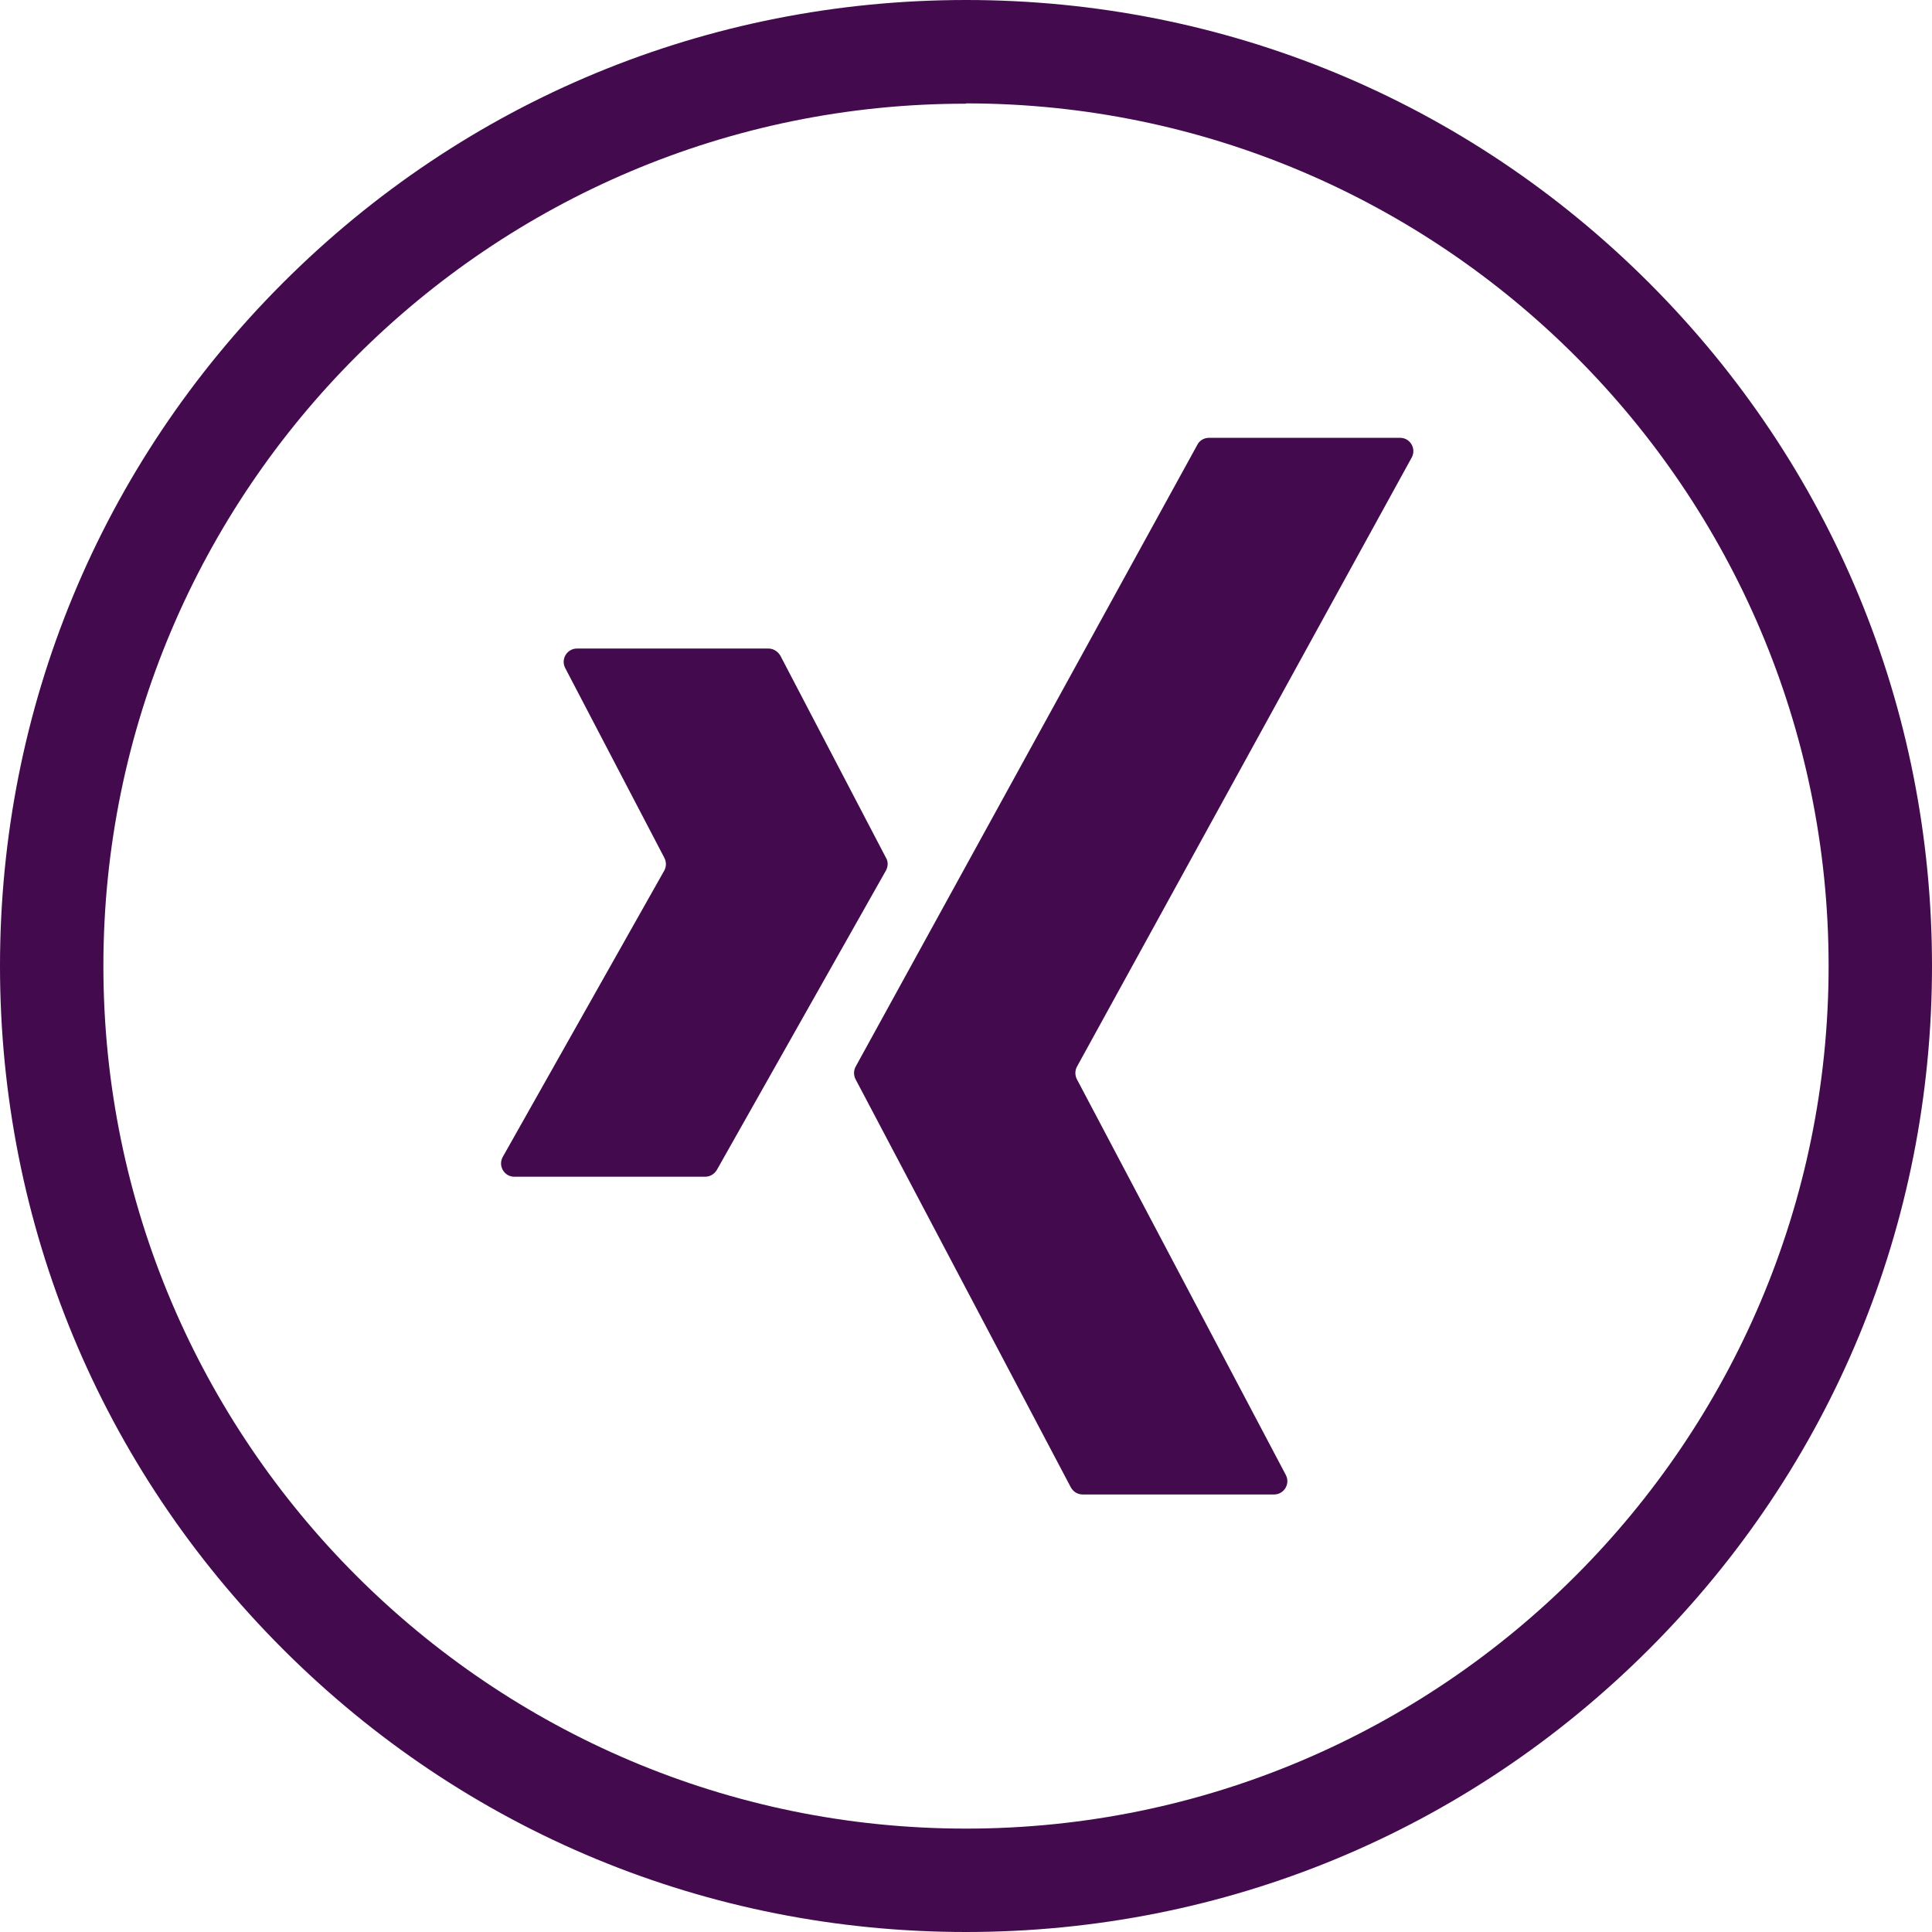
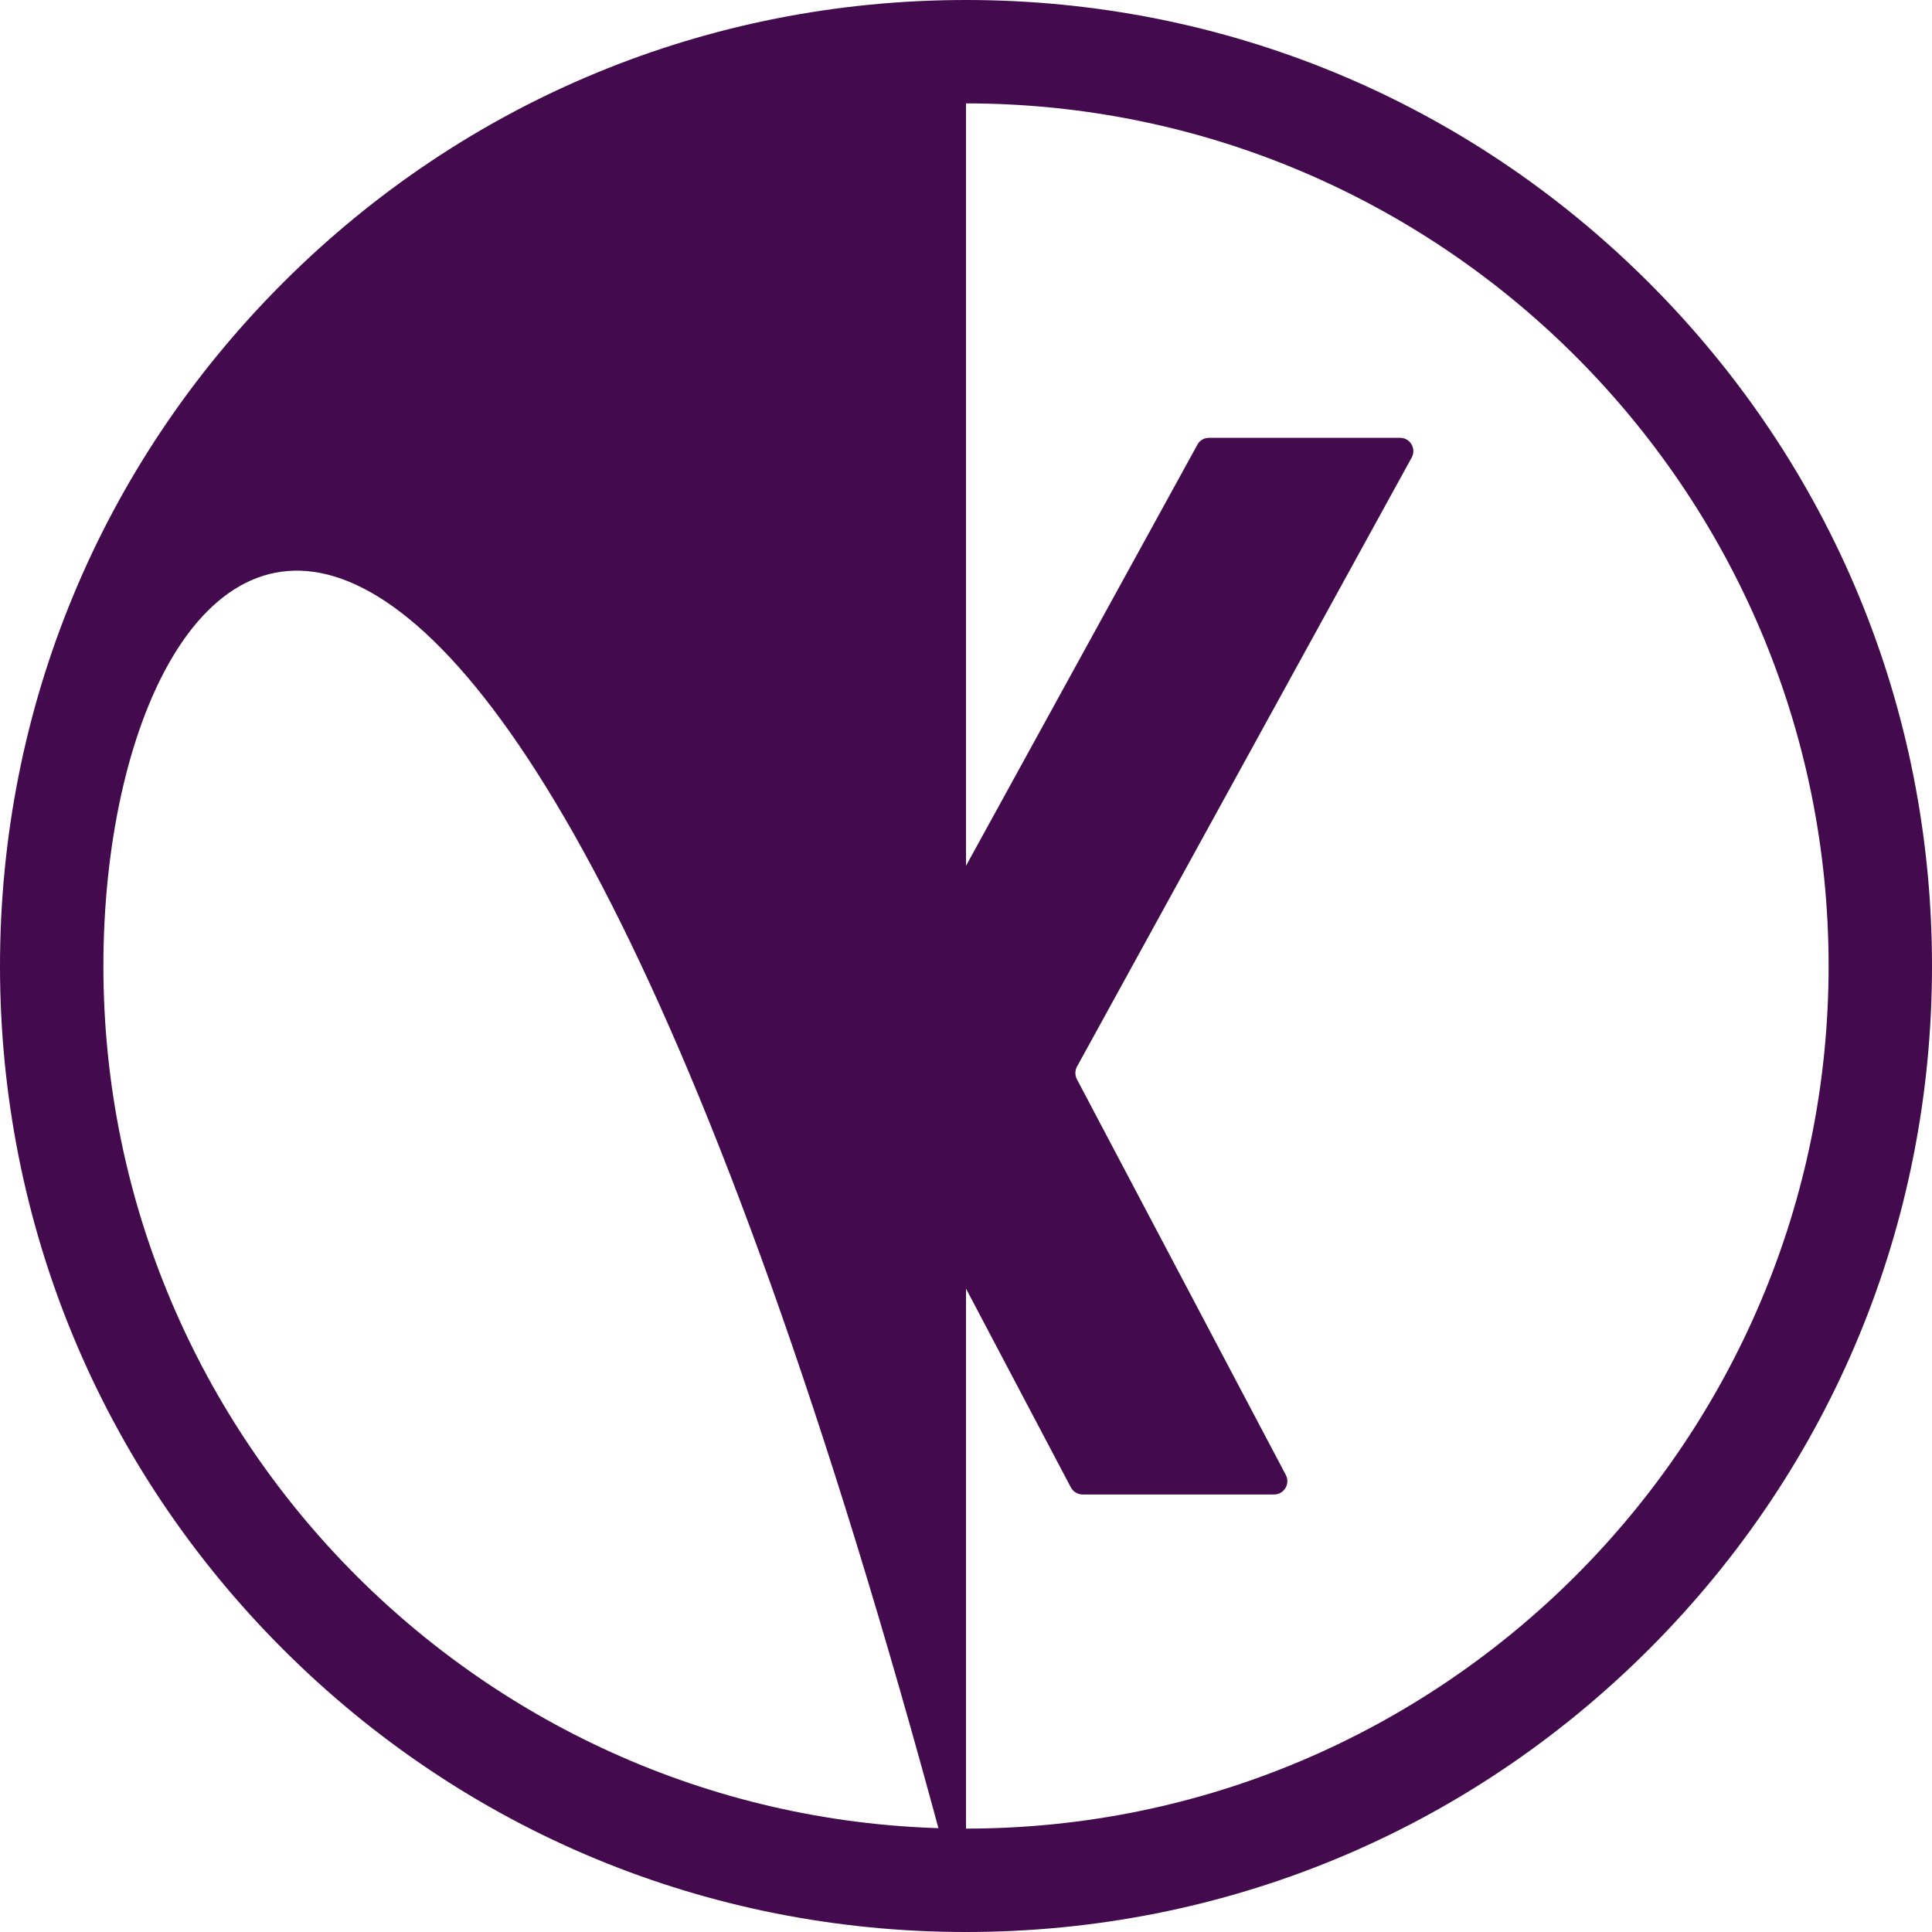
<svg xmlns="http://www.w3.org/2000/svg" id="b" width="63.72" height="63.72" viewBox="0 0 63.72 63.72">
-   <path d="m25.35,21.39h-6.32c-.33,0-.54.35-.39.64l3.27,6.26c.07.13.07.29,0,.42l-5.33,9.45c-.16.29.05.65.38.65h6.3c.16,0,.3-.09.38-.22l5.58-9.88c.07-.13.08-.29,0-.42l-3.48-6.66c-.08-.14-.23-.24-.39-.24Z" style="fill:#430a4e;" />
  <path d="m46.18,14.44h-6.31c-.16,0-.31.09-.38.23l-11.27,20.51c-.07.13-.07.29,0,.42l7.1,13.46c.08.14.22.23.39.23h6.31c.33,0,.54-.35.39-.64l-6.89-13.05c-.07-.13-.07-.29,0-.42l11.04-20.09c.16-.29-.05-.65-.38-.65Z" style="fill:#430a4e;" />
-   <path d="m31.86,63.72c-8.51,0-16.51-3.31-22.53-9.33S0,40.37,0,31.86,3.31,15.35,9.33,9.33C15.35,3.31,23.35,0,31.86,0s16.51,3.31,22.53,9.33,9.33,14.02,9.33,22.53-3.31,16.51-9.33,22.53c-6.02,6.02-14.02,9.33-22.53,9.33Zm0-60.3C16.17,3.41,3.41,16.17,3.41,31.86s12.76,28.45,28.45,28.45,28.45-12.76,28.45-28.45S47.54,3.41,31.86,3.41Z" style="fill:#430a4e;" />
+   <path d="m31.86,63.72c-8.51,0-16.51-3.31-22.53-9.33S0,40.37,0,31.86,3.31,15.35,9.33,9.33C15.35,3.31,23.35,0,31.86,0s16.51,3.31,22.53,9.33,9.33,14.02,9.33,22.53-3.31,16.51-9.33,22.53c-6.02,6.02-14.02,9.33-22.53,9.33ZC16.17,3.41,3.41,16.17,3.41,31.86s12.76,28.45,28.45,28.45,28.45-12.76,28.45-28.45S47.54,3.41,31.86,3.41Z" style="fill:#430a4e;" />
</svg>